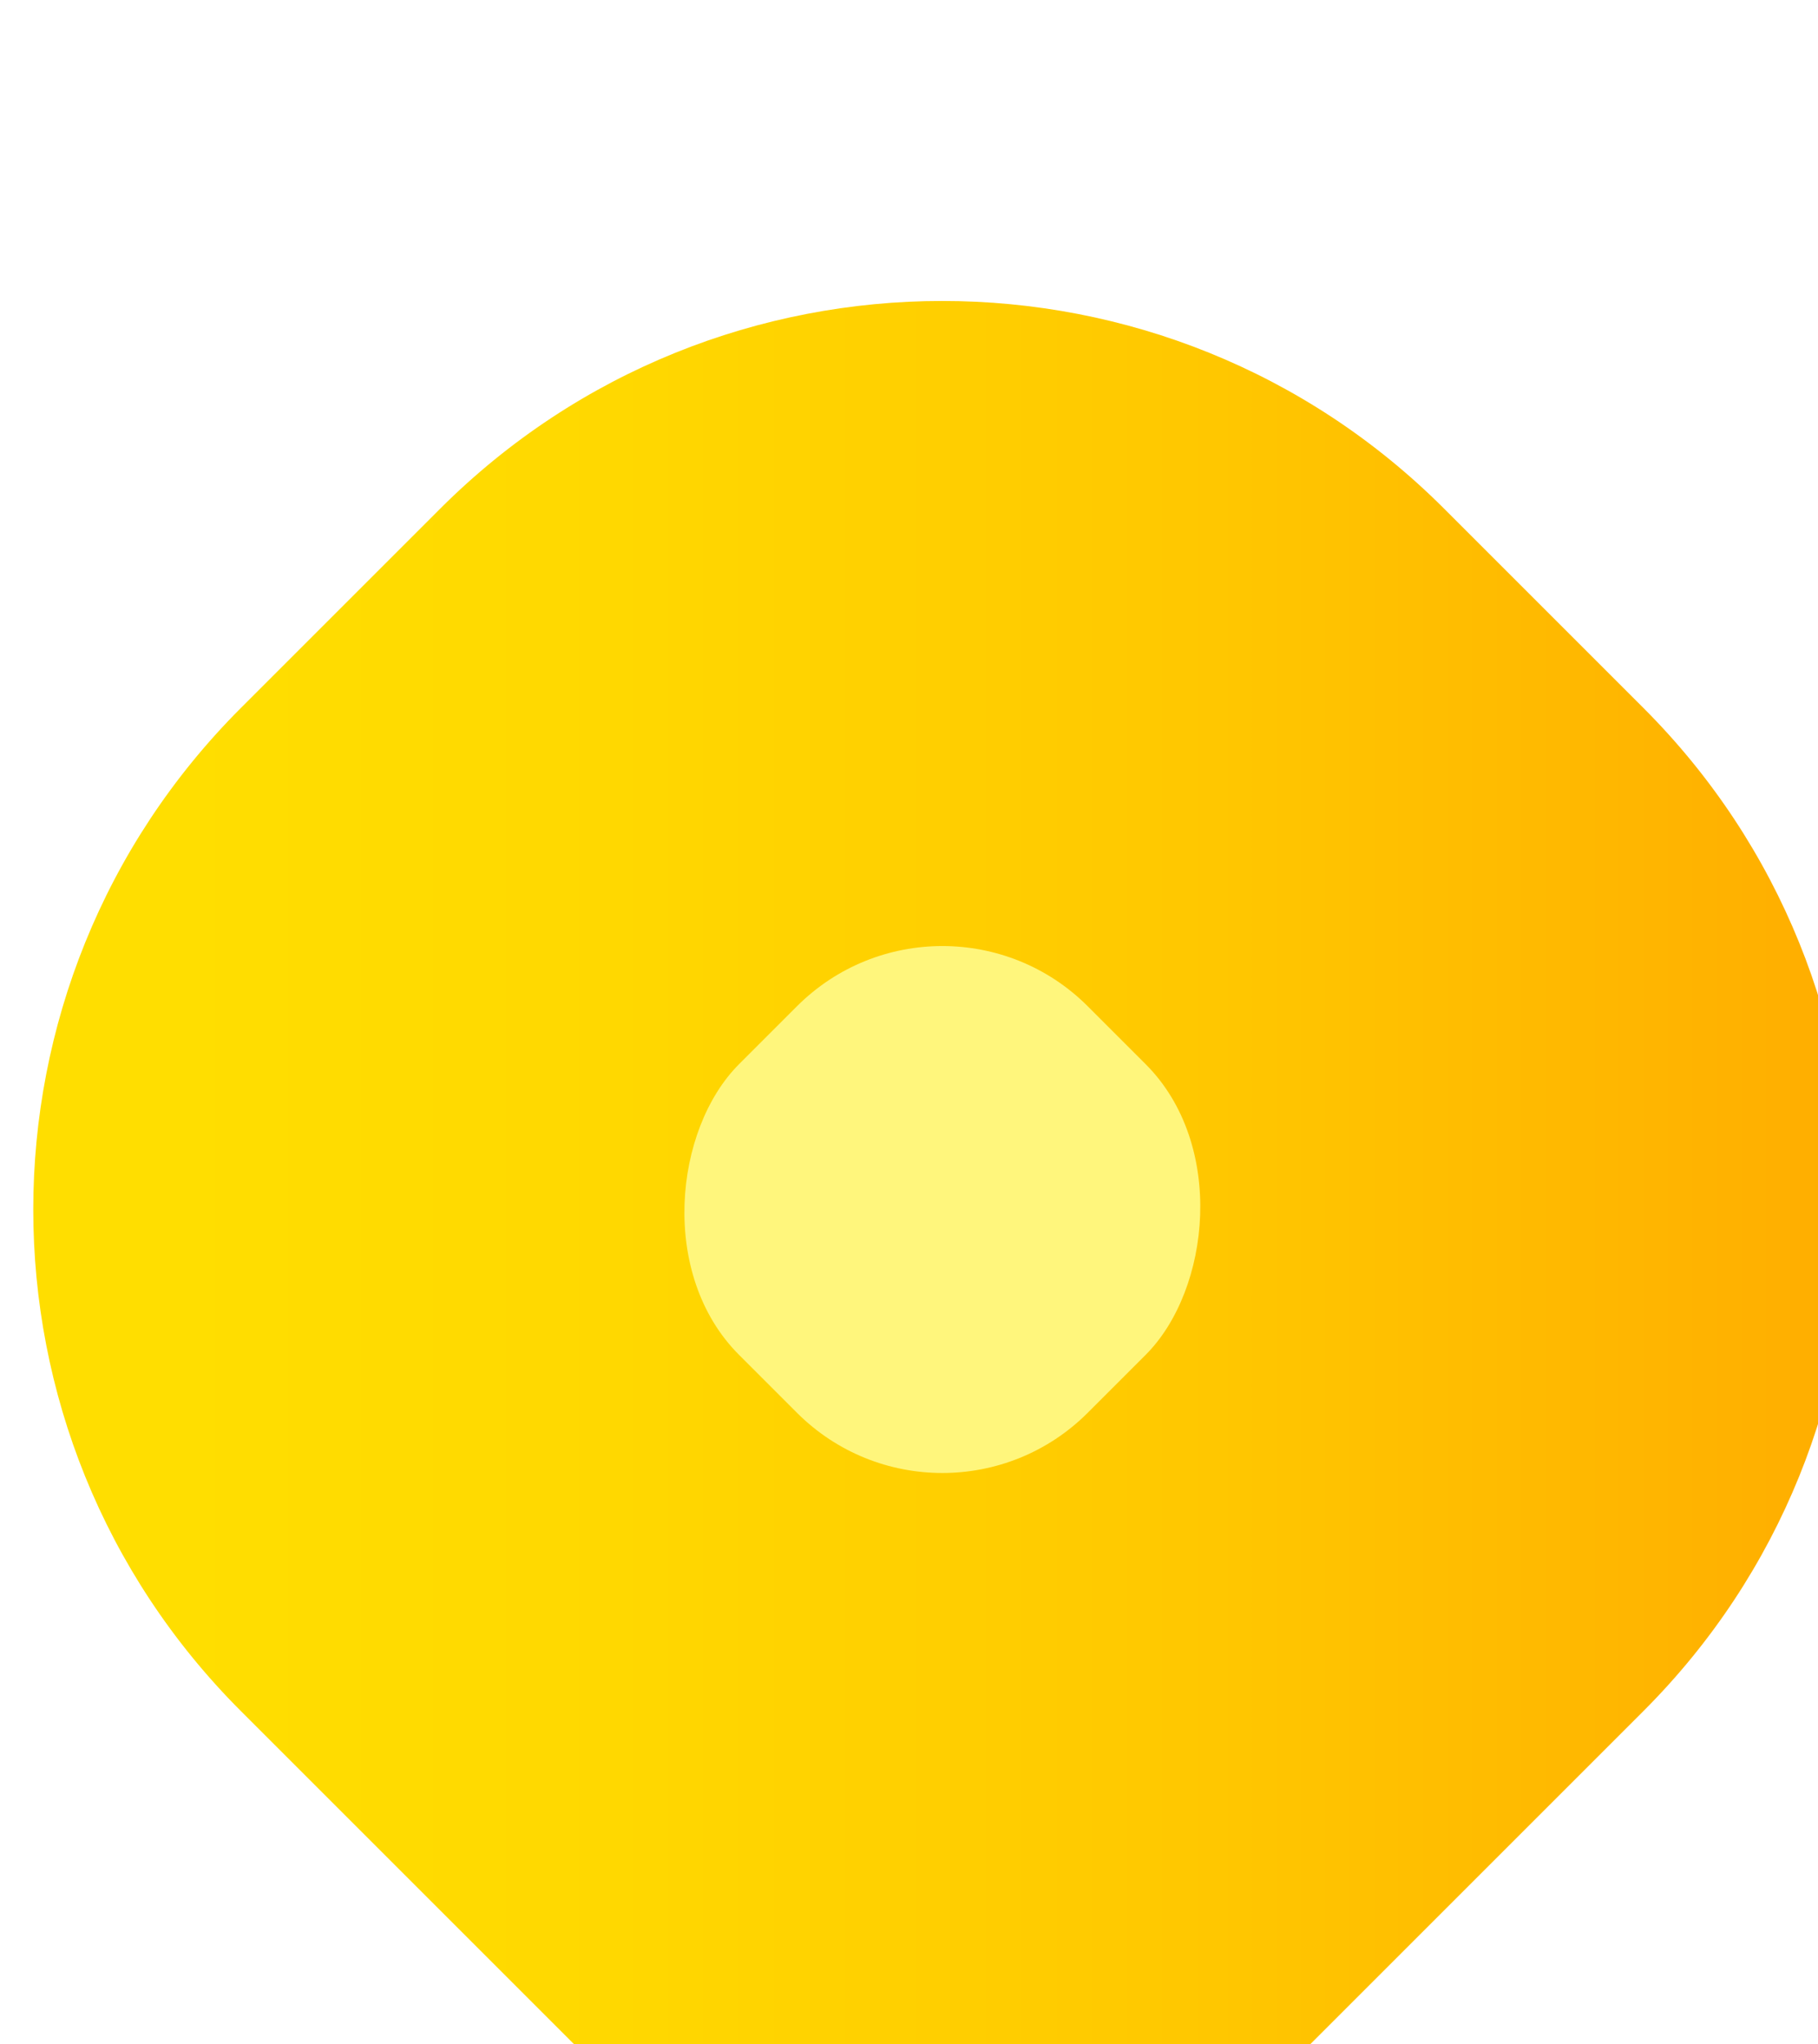
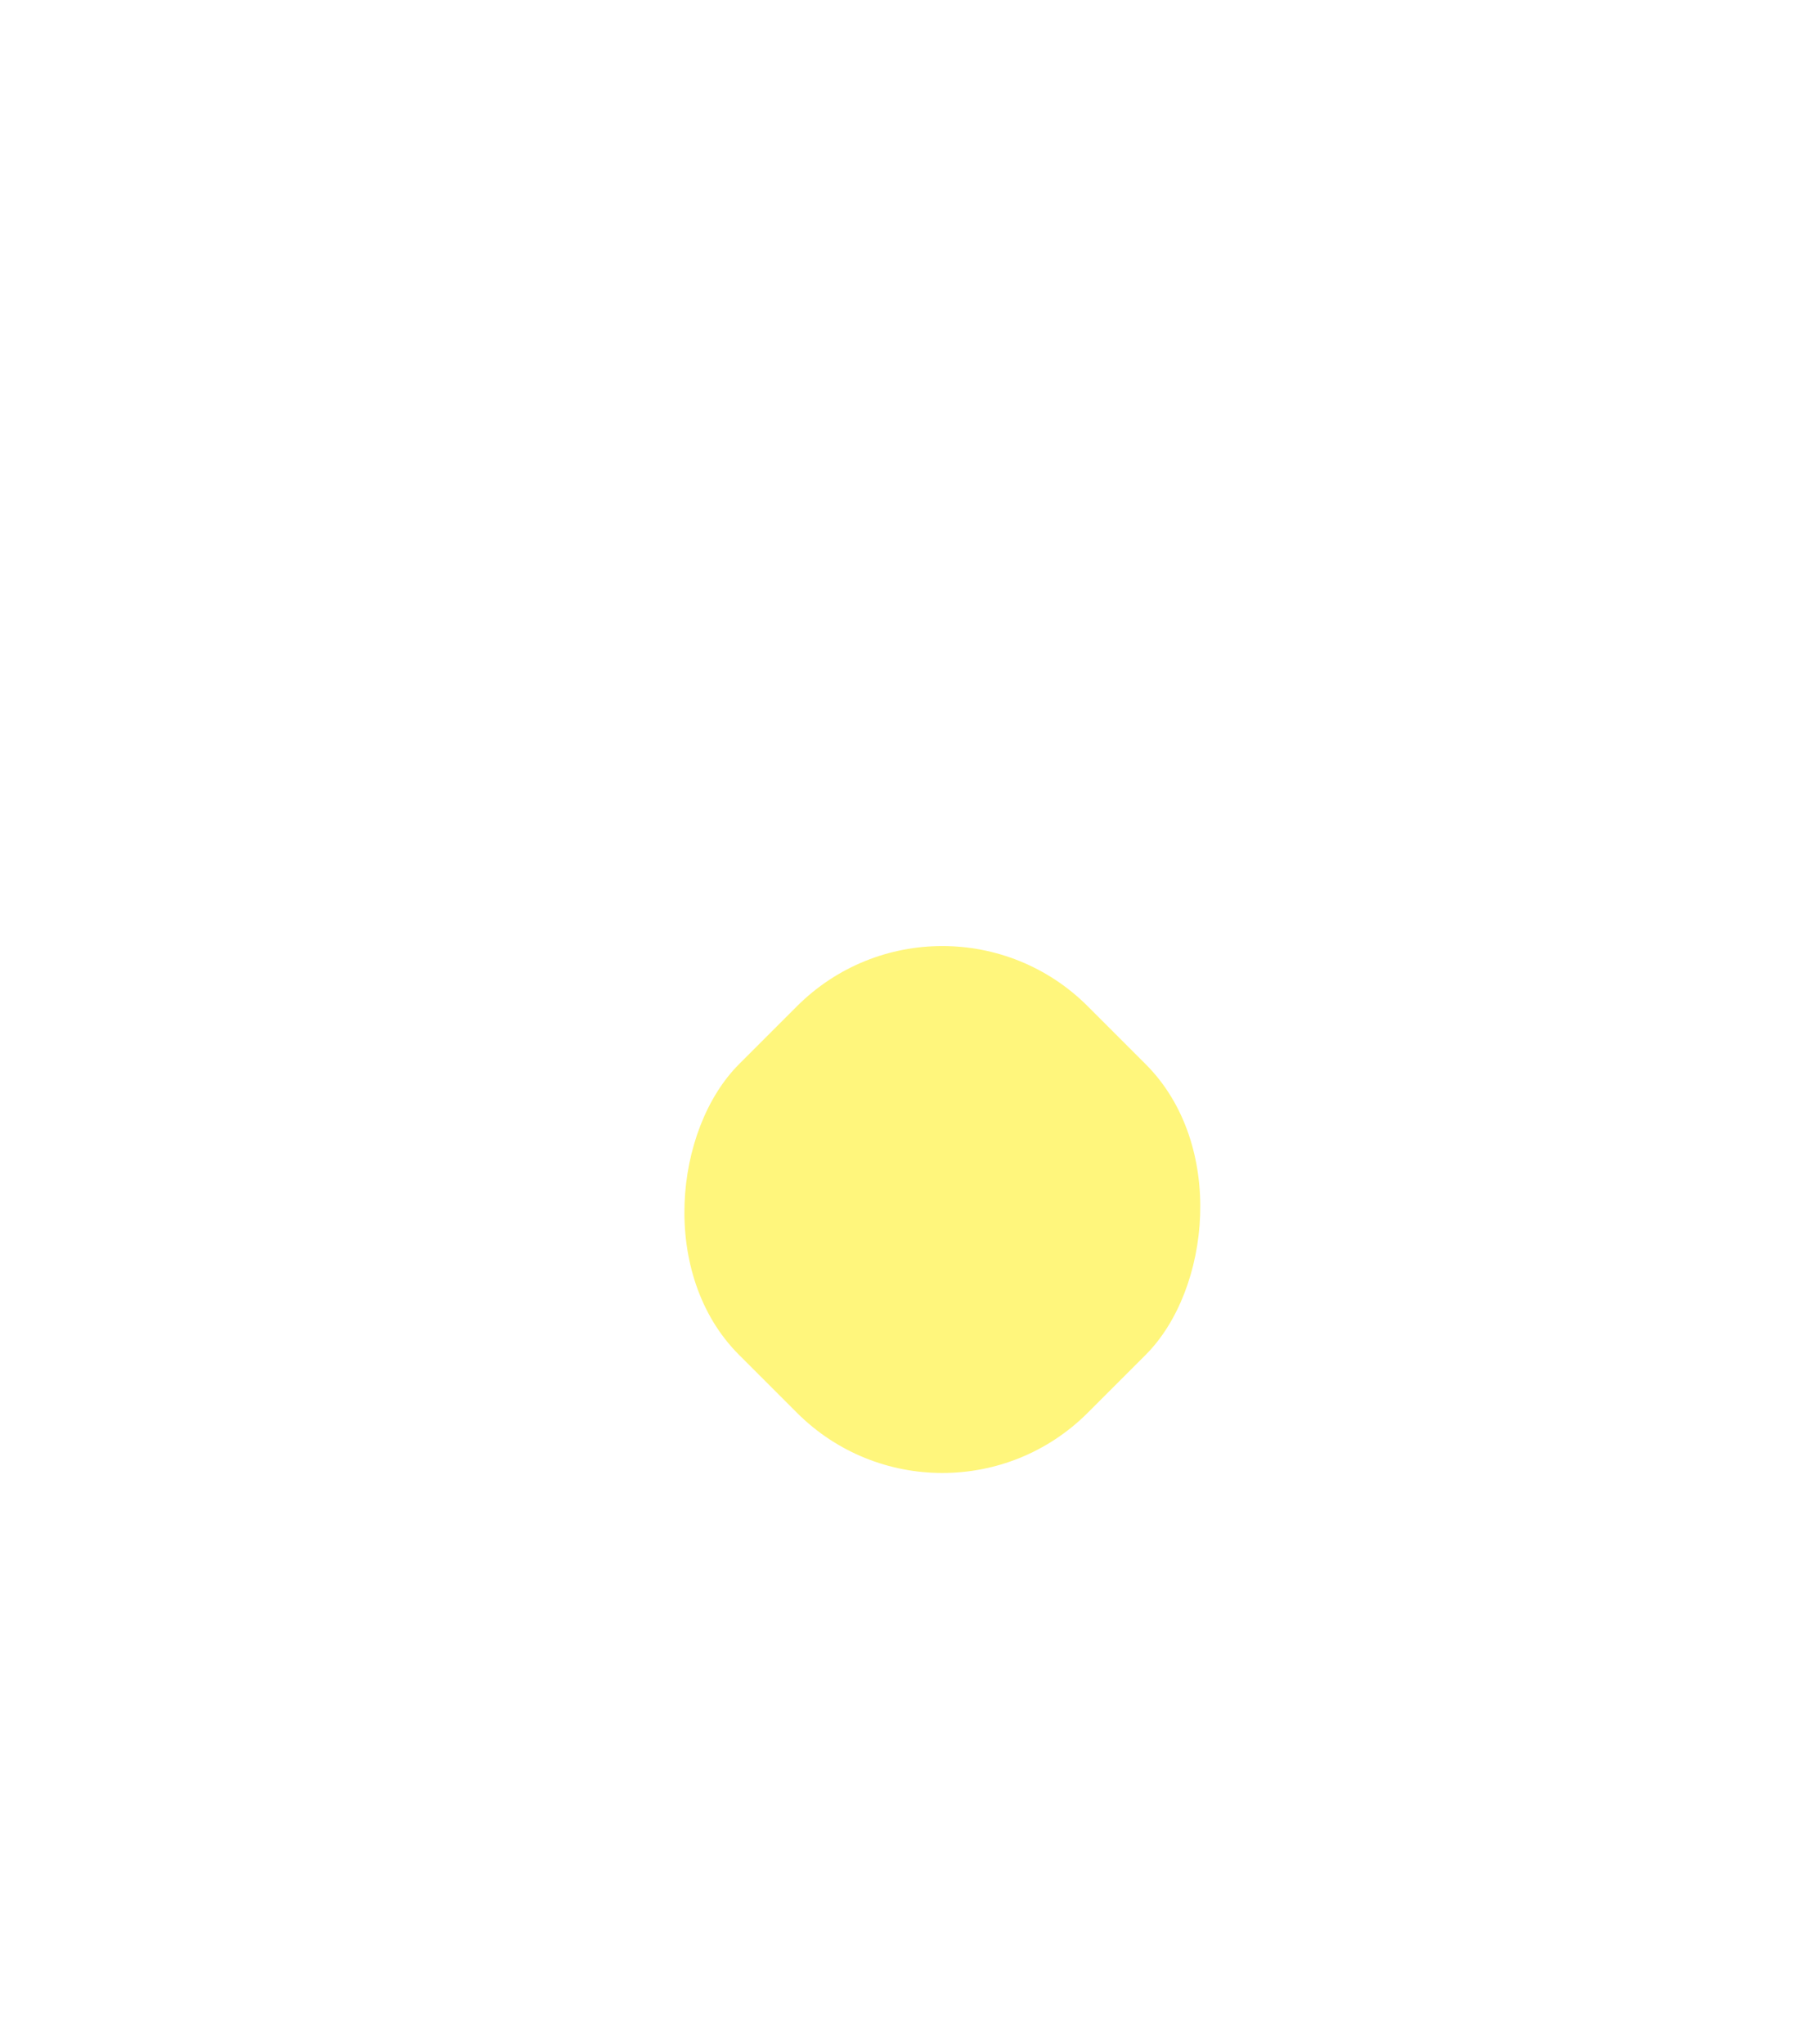
<svg xmlns="http://www.w3.org/2000/svg" id="Layer_1" data-name="Layer 1" viewBox="0 0 68.43 76.95">
  <defs>
    <style>
      .cls-1 {
        filter: url(#drop-shadow-1);
      }

      .cls-2 {
        fill: url(#linear-gradient);
      }

      .cls-3 {
        fill: #fff67c;
      }
    </style>
    <filter id="drop-shadow-1" x="-29.82" y="-19.36" width="131" height="139" filterUnits="userSpaceOnUse">
      <feOffset dx="1.26" dy="11.32" />
      <feGaussianBlur result="blur" stdDeviation="10.06" />
      <feFlood flood-color="#f4aa9f" flood-opacity=".5" />
      <feComposite in2="blur" operator="in" />
      <feComposite in="SourceGraphic" />
    </filter>
    <linearGradient id="linear-gradient" x1="0" y1="38.48" x2="68.43" y2="38.48" gradientTransform="translate(-14.17 34.21) rotate(-45)" gradientUnits="userSpaceOnUse">
      <stop offset=".08" stop-color="#ffde00" />
      <stop offset=".32" stop-color="#ffd800" />
      <stop offset=".65" stop-color="#ffc700" />
      <stop offset="1" stop-color="#ffad00" />
    </linearGradient>
  </defs>
  <g class="cls-1">
-     <path class="cls-2" d="M28.9,2.2h10.62c14.74,0,26.7,11.97,26.7,26.7v31.21c0,3.38-2.74,6.12-6.12,6.12h-31.21c-14.74,0-26.7-11.97-26.7-26.7v-10.62C2.2,14.17,14.17,2.2,28.9,2.2Z" transform="translate(34.21 -14.17) rotate(45)" />
    <rect class="cls-3" x="24.93" y="24.93" width="18.56" height="18.56" rx="7.74" ry="7.74" transform="translate(34.21 -14.17) rotate(45)" />
  </g>
</svg>